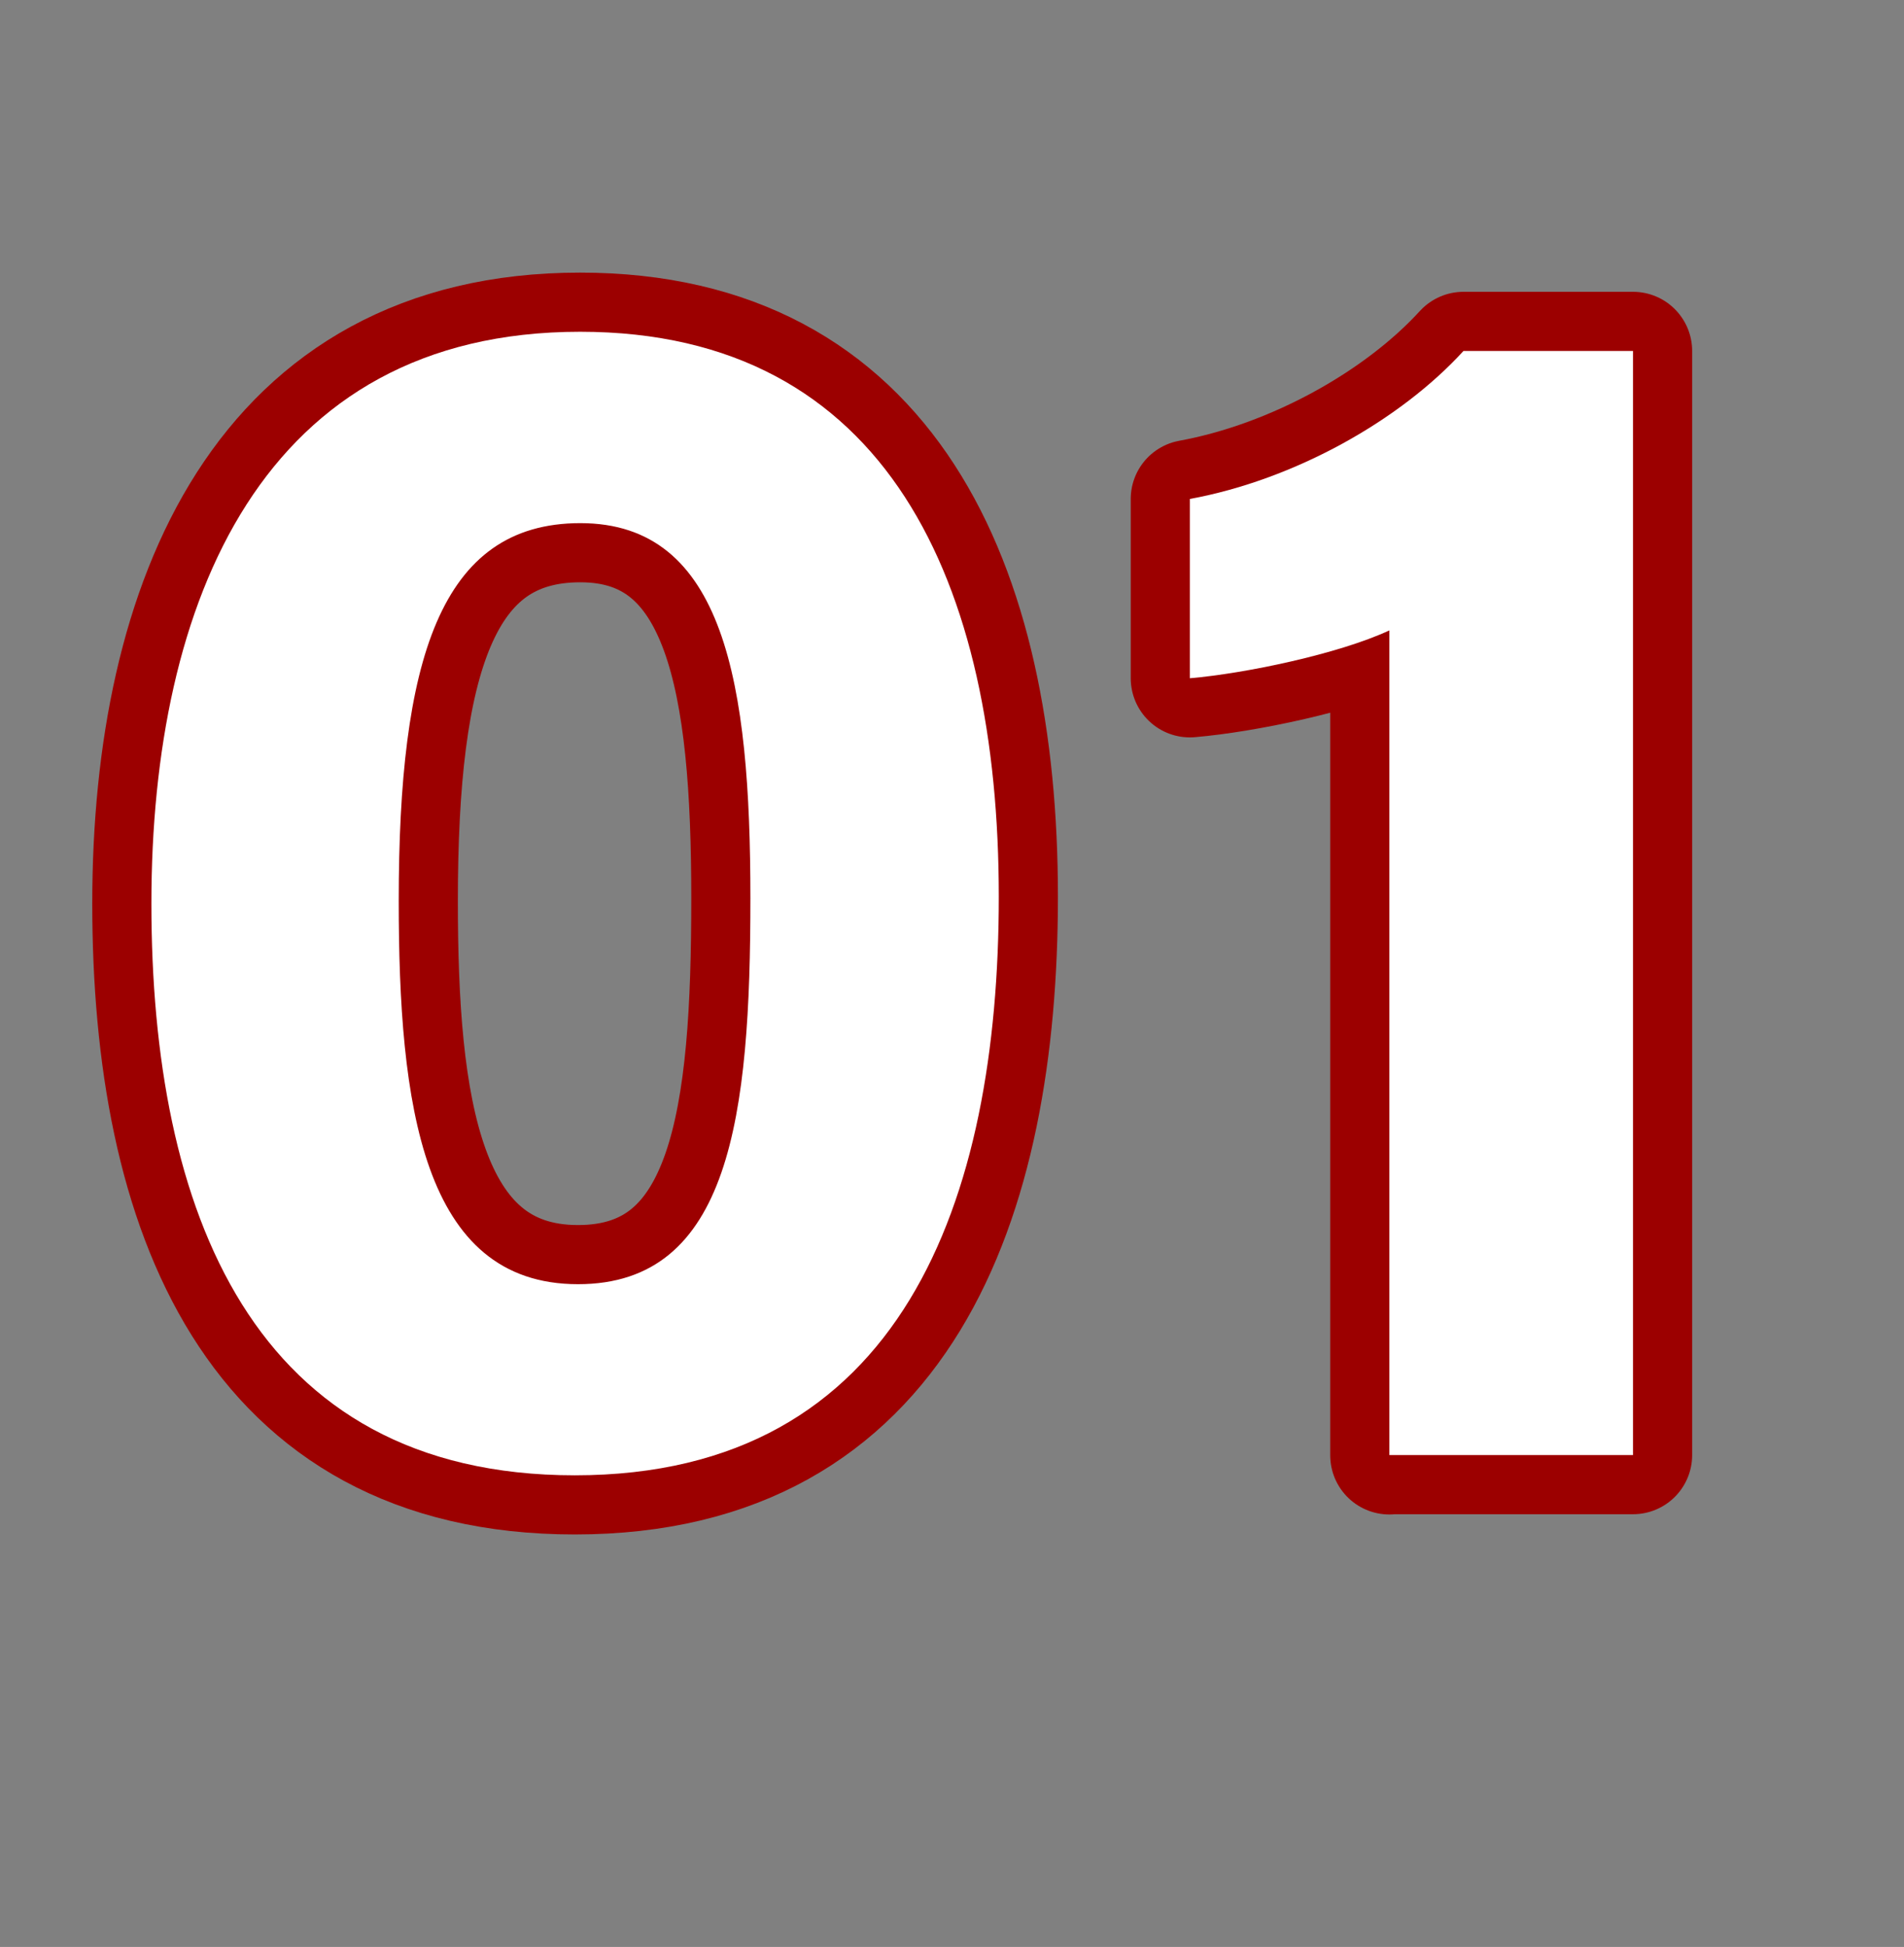
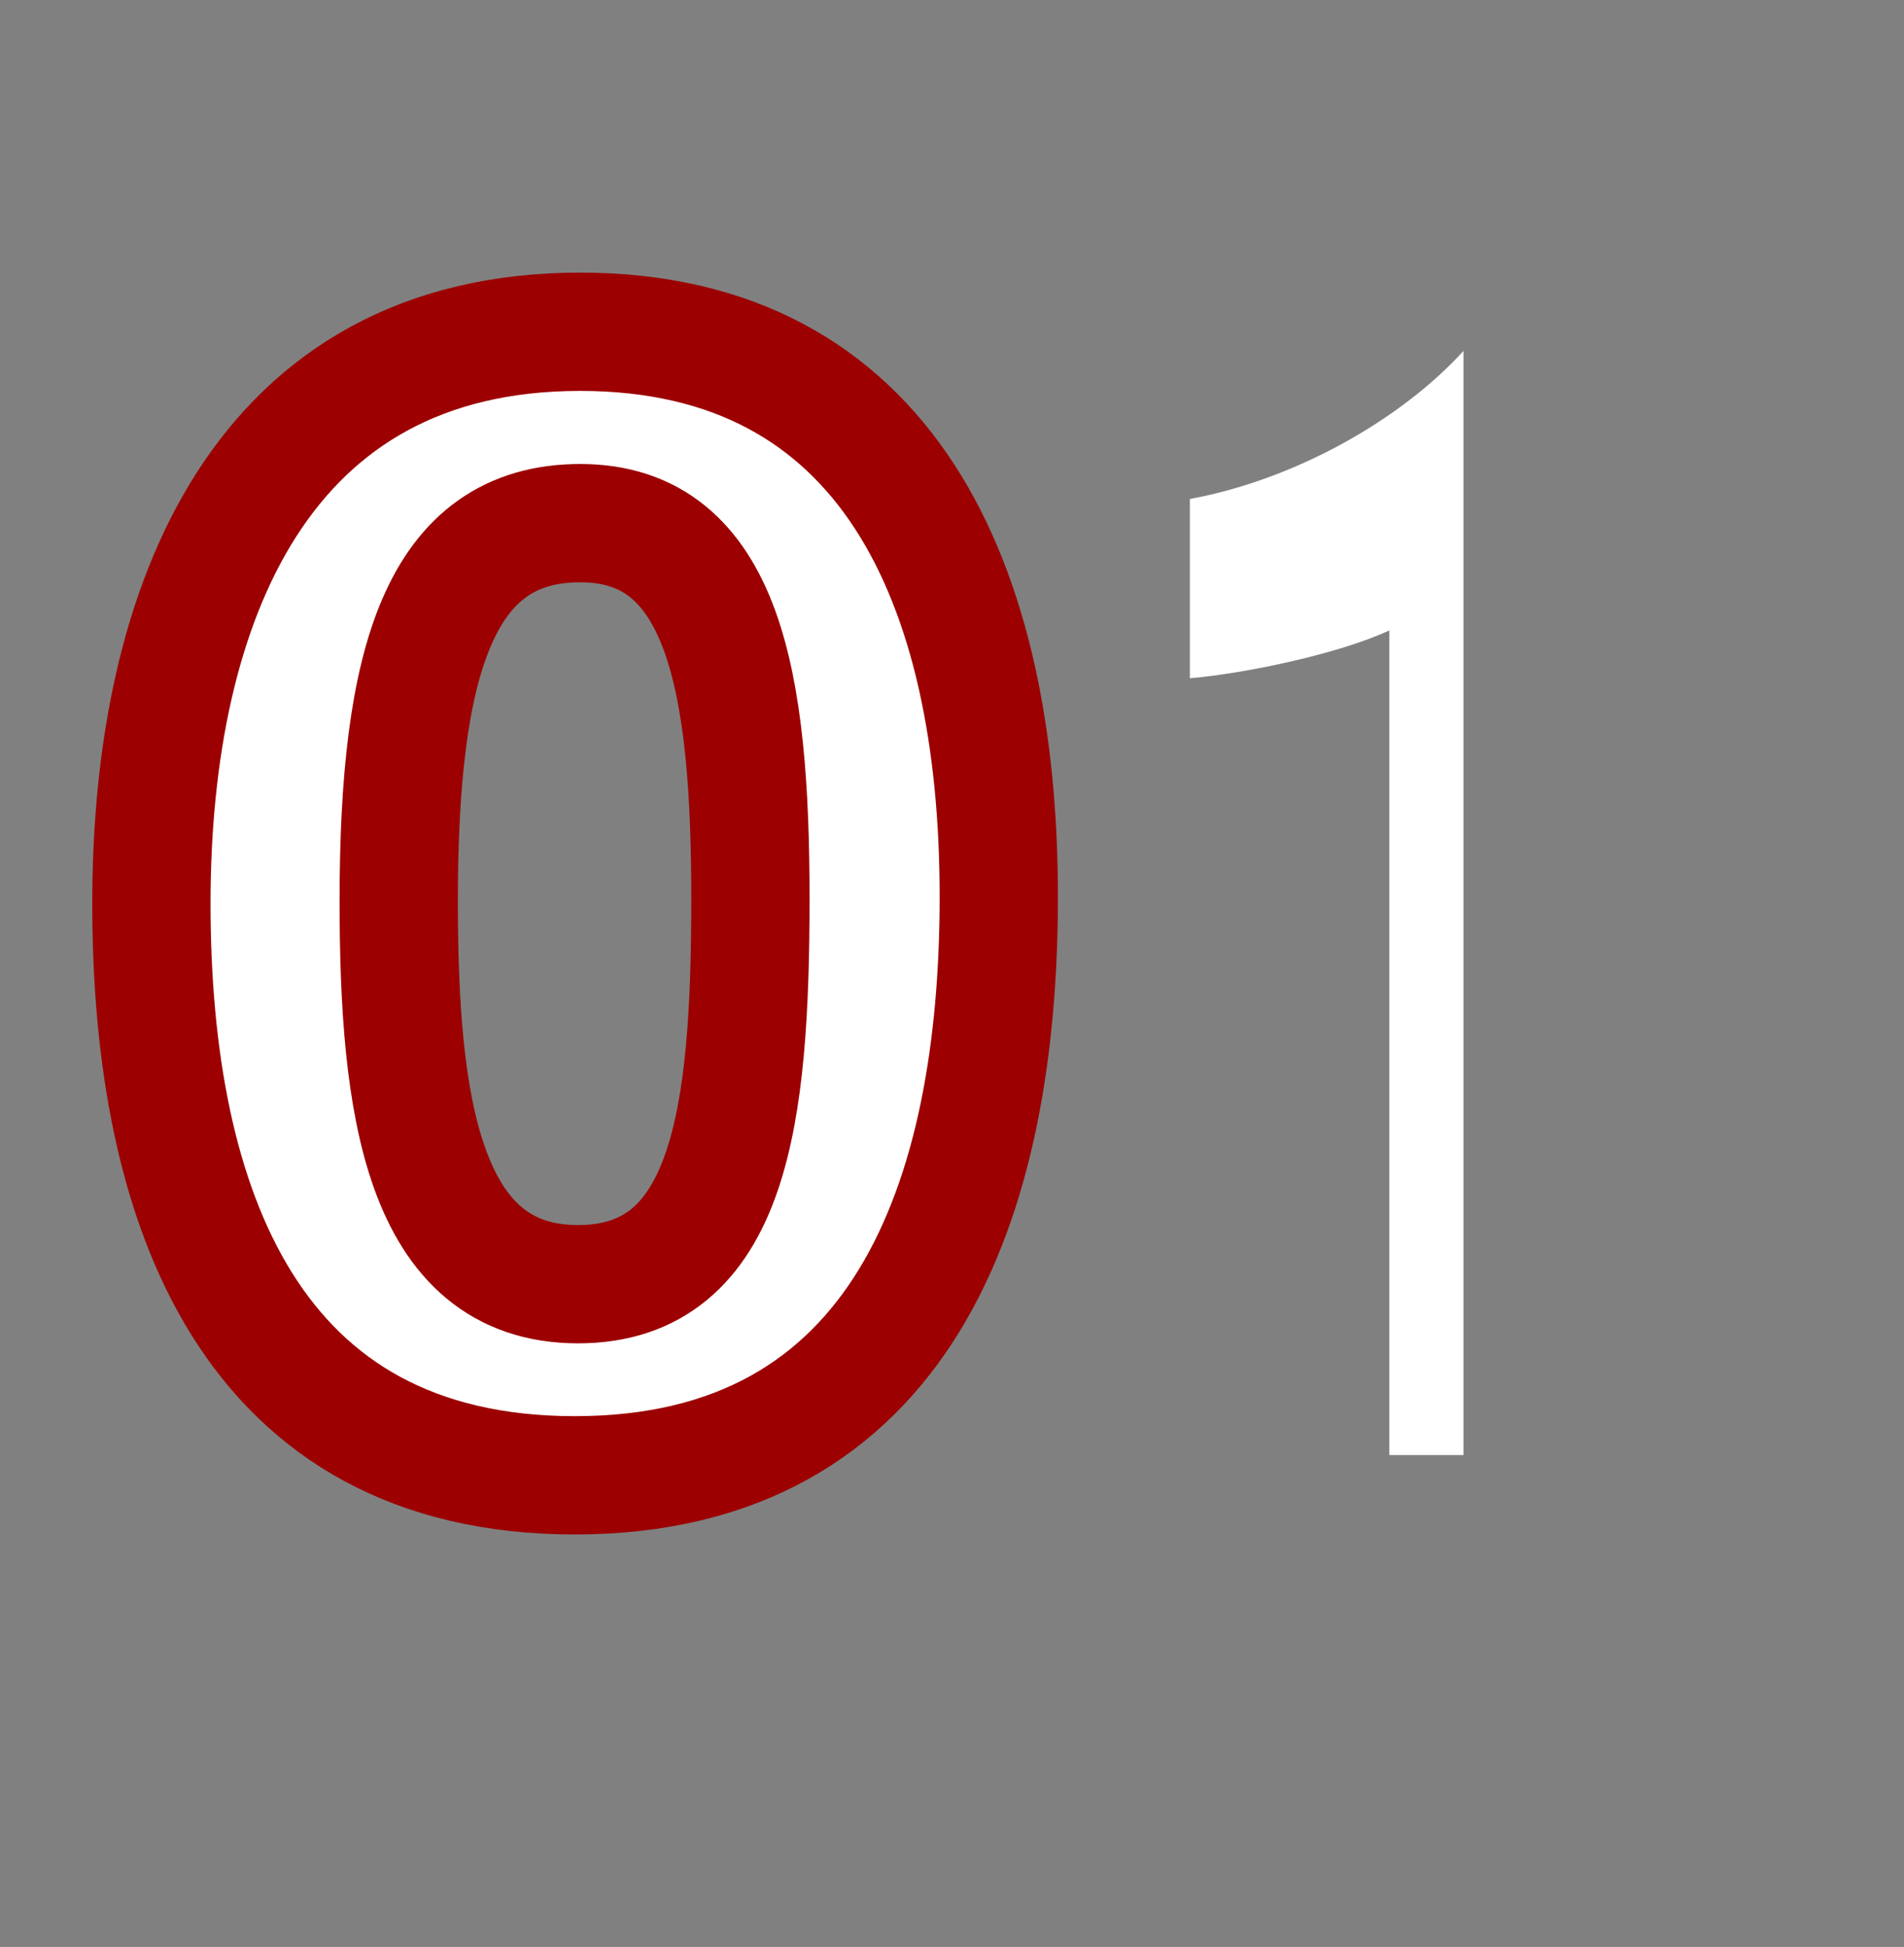
<svg xmlns="http://www.w3.org/2000/svg" version="1.1" id="Layer_1" x="0px" y="0px" viewBox="0 0 724.4 740.6" style="enable-background:new 0 0 724.4 740.6;" xml:space="preserve">
  <rect x="0" y="0" width="724.4" height="740.6" fill="#808080" stroke="none" />
  <style type="text/css">
	.st0{fill:#FFFFFF;}
	.st1{fill:none;stroke:#9C0000;stroke-width:45;stroke-linecap:round;stroke-linejoin:round;}
</style>
  <g>
    <g>
      <path class="st0" d="M380,341.1c0,115.4-36.7,220.1-161.3,220.1C95.7,561.2,57.6,460,57.6,343.7c0-115,42.3-217.5,163.1-217.5    C337.7,126.2,380,222,380,341.1z M151.7,342.7c0,77.1,8.8,145.8,68.2,145.8c58,0,65.6-64.2,65.6-146.8    c0-81.5-9.8-142.7-64.7-142.7C167.1,199,151.7,251.8,151.7,342.7z" />
-       <path class="st0" d="M528.6,553.6V239.8c-19.4,9-54.9,16.4-75.9,18.2v-68.2c39.8-7.3,80-29.9,104.1-56.3h64.5v420H528.6z" />
    </g>
    <g>
      <path class="st1" d="M380,341.1c0,115.4-36.7,220.1-161.3,220.1C95.7,561.2,57.6,460,57.6,343.7c0-115,42.3-217.5,163.1-217.5    C337.7,126.2,380,222,380,341.1z M151.7,342.7c0,77.1,8.8,145.8,68.2,145.8c58,0,65.6-64.2,65.6-146.8    c0-81.5-9.8-142.7-64.7-142.7C167.1,199,151.7,251.8,151.7,342.7z" />
-       <path class="st1" d="M528.6,553.6V239.8c-19.4,9-54.9,16.4-75.9,18.2v-68.2c39.8-7.3,80-29.9,104.1-56.3h64.5v420H528.6z" />
    </g>
    <g>
-       <path class="st0" d="M380,341.1c0,115.4-36.7,220.1-161.3,220.1C95.7,561.2,57.6,460,57.6,343.7c0-115,42.3-217.5,163.1-217.5    C337.7,126.2,380,222,380,341.1z M151.7,342.7c0,77.1,8.8,145.8,68.2,145.8c58,0,65.6-64.2,65.6-146.8    c0-81.5-9.8-142.7-64.7-142.7C167.1,199,151.7,251.8,151.7,342.7z" />
-       <path class="st0" d="M528.6,553.6V239.8c-19.4,9-54.9,16.4-75.9,18.2v-68.2c39.8-7.3,80-29.9,104.1-56.3h64.5v420H528.6z" />
+       <path class="st0" d="M528.6,553.6V239.8c-19.4,9-54.9,16.4-75.9,18.2v-68.2c39.8-7.3,80-29.9,104.1-56.3v420H528.6z" />
    </g>
  </g>
</svg>